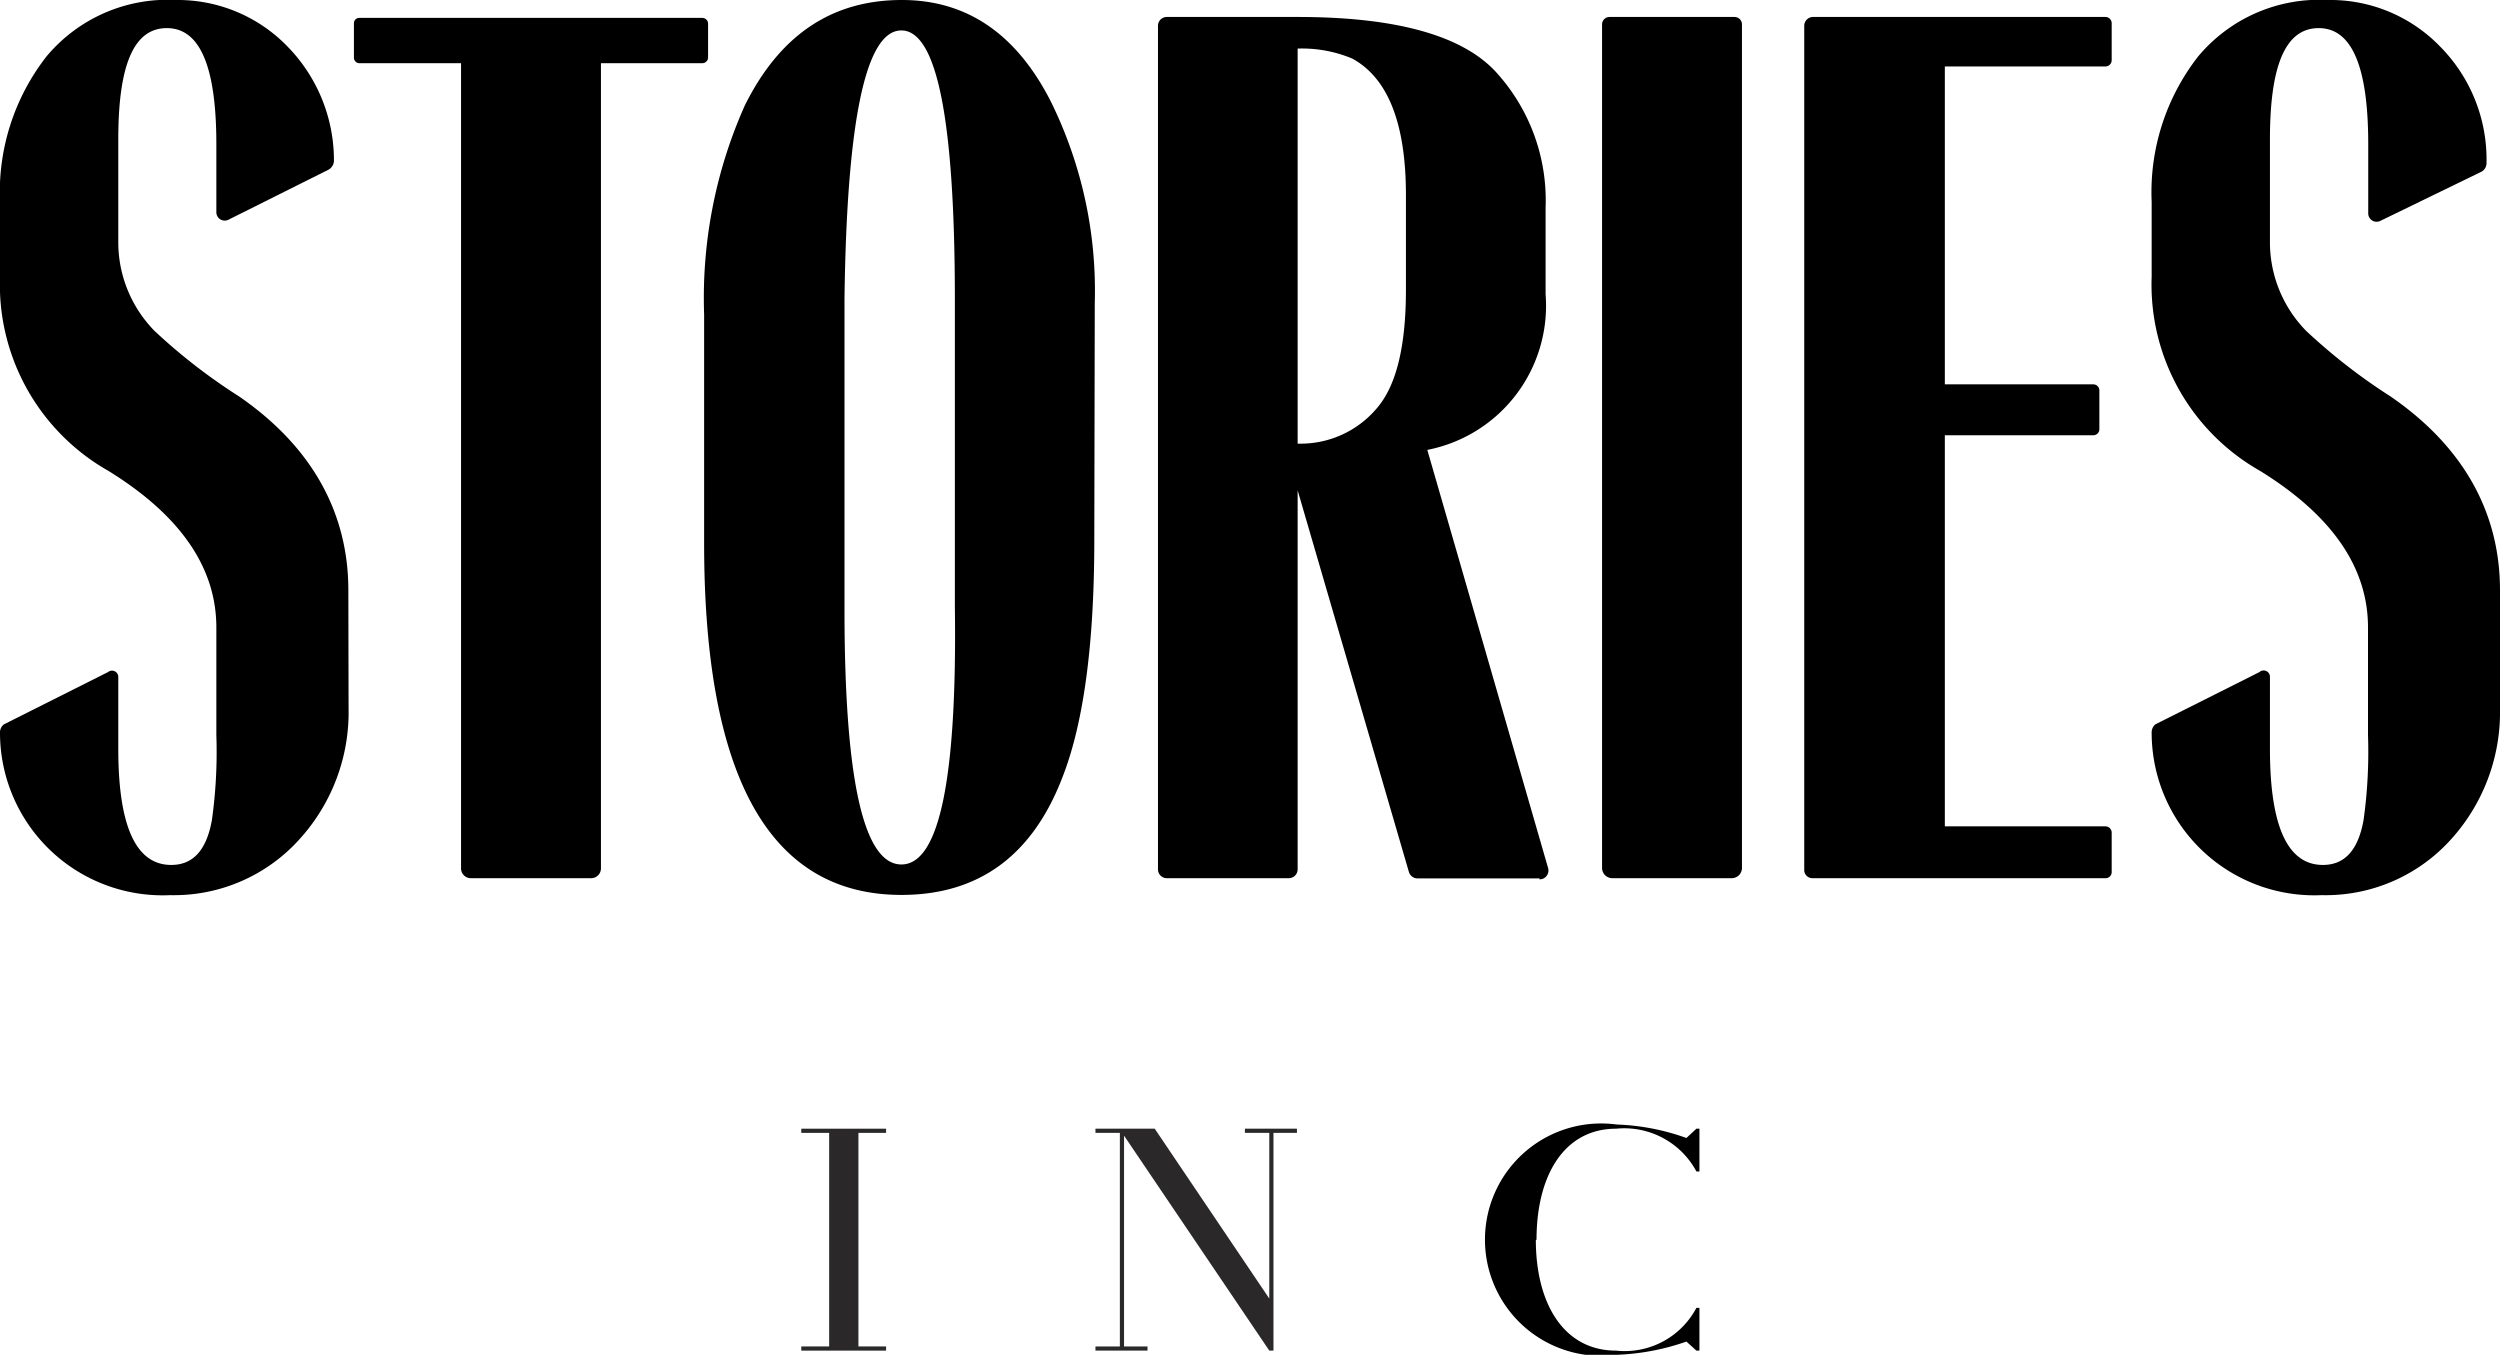
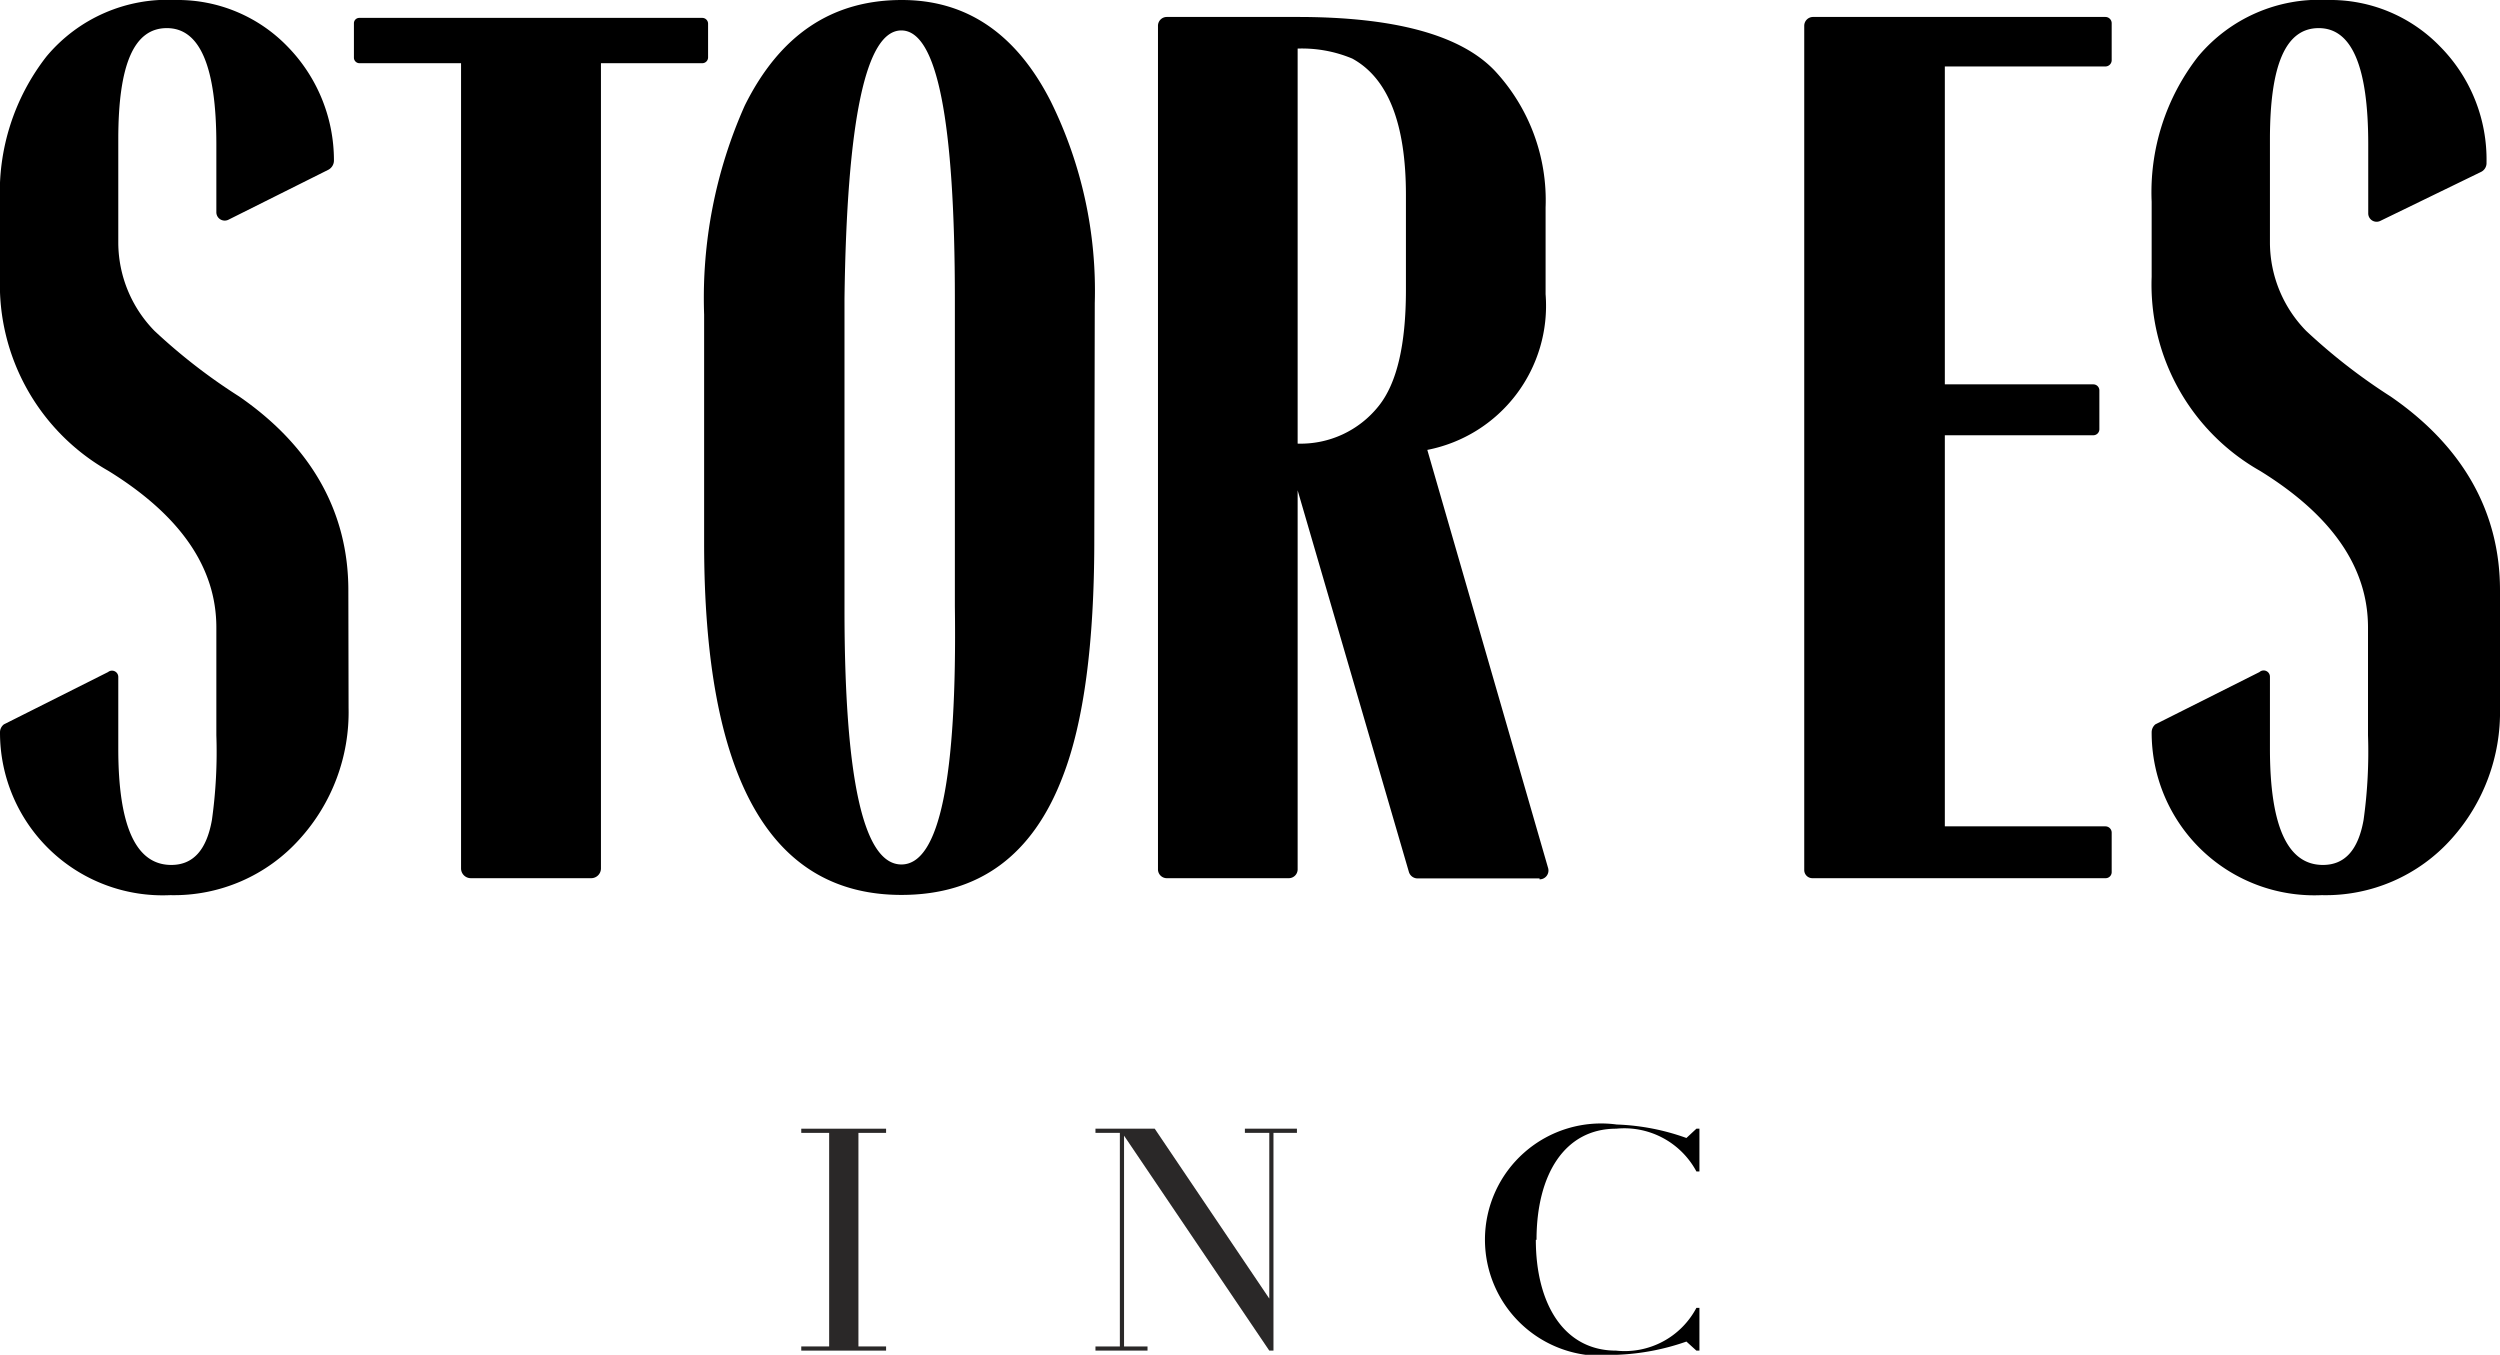
<svg xmlns="http://www.w3.org/2000/svg" viewBox="0 0 107.58 58.3">
  <defs>
    <style>.cls-1{fill:#2a2828;}</style>
  </defs>
  <g id="Layer_2" data-name="Layer 2">
    <g id="Layer_1-2" data-name="Layer 1">
      <polygon class="cls-1" points="34.48 48.57 34.48 48.75 35.68 48.75 35.68 57.94 34.48 57.94 34.48 58.12 38.13 58.12 38.13 57.94 36.94 57.94 36.94 48.75 38.13 48.75 38.13 48.57 34.48 48.57" />
      <polygon class="cls-1" points="53.57 48.57 53.57 48.75 54.62 48.75 54.62 55.88 49.69 48.57 47.14 48.57 47.14 48.75 48.19 48.75 48.19 57.94 47.14 57.94 47.14 58.12 49.38 58.12 49.38 57.94 48.37 57.94 48.37 48.87 54.62 58.12 54.8 58.12 54.8 48.75 55.81 48.75 55.81 48.57 53.57 48.57" />
      <path d="M66.09,53.35c0,2.76,1.21,4.77,3.45,4.77A3.49,3.49,0,0,0,73,56.28h.13v1.84H73l-.43-.39a10.14,10.14,0,0,1-3,.57,5,5,0,1,1,0-9.91,9.82,9.82,0,0,1,3,.58l.43-.4h.13v1.84H73a3.52,3.52,0,0,0-3.45-1.84c-2.24,0-3.43,2-3.43,4.78" />
      <path d="M15,30.47A8.12,8.12,0,0,1,12.9,36.1a7.26,7.26,0,0,1-5.57,2.42,7,7,0,0,1-7.33-7,.43.43,0,0,1,.17-.35l4.48-2.25a.27.27,0,0,1,.44.21v3.09c0,3.34.76,5,2.28,5,.94,0,1.52-.64,1.75-1.94a21.11,21.11,0,0,0,.19-3.64V27q0-3.87-4.65-6.74A9.21,9.21,0,0,1,0,11.93V8.68A9.5,9.5,0,0,1,2,2.43,6.79,6.79,0,0,1,7.57,0a6.57,6.57,0,0,1,4.8,2,7,7,0,0,1,2,4.91.45.45,0,0,1-.25.4L9.82,9.46a.36.36,0,0,1-.51-.32V6.21c0-3.36-.71-5-2.13-5S5.09,2.78,5.09,6v4.46a5.45,5.45,0,0,0,1.56,3.78,24.71,24.71,0,0,0,3.64,2.82c3.13,2.16,4.7,5,4.7,8.34Z" />
      <path d="M107.58,30.47a8.16,8.16,0,0,1-2.09,5.63,7.26,7.26,0,0,1-5.58,2.42,7,7,0,0,1-7.32-7,.45.45,0,0,1,.16-.35l4.48-2.25a.27.27,0,0,1,.45.21v3.09c0,3.34.76,5,2.28,5,.94,0,1.52-.64,1.75-1.94a21.11,21.11,0,0,0,.19-3.64V27q0-3.87-4.65-6.74a9.21,9.21,0,0,1-4.66-8.35V8.68a9.5,9.5,0,0,1,2-6.25A6.79,6.79,0,0,1,100.16,0,6.57,6.57,0,0,1,105,2,6.91,6.91,0,0,1,107,7a.42.42,0,0,1-.24.4l-4.34,2.11a.36.36,0,0,1-.51-.32V6.21c0-3.36-.71-5-2.13-5S97.68,2.78,97.68,6v4.46a5.45,5.45,0,0,0,1.56,3.78,25,25,0,0,0,3.63,2.82c3.14,2.16,4.71,5,4.71,8.34Z" />
      <path d="M30.22,2.72H25.86V37.37a.42.42,0,0,1-.42.42H20.26a.42.42,0,0,1-.42-.42V2.72H15.46a.24.24,0,0,1-.23-.23V1a.23.23,0,0,1,.23-.23H30.22a.25.25,0,0,1,.25.25V2.47a.25.25,0,0,1-.25.25" />
      <path d="M41.09,26.1V12.91q0-11.59-2.3-11.6T36.34,12.86V26.2q0,11,2.45,11t2.3-11.11m6-2.86q0,6.69-1.36,10.19-1.94,5.09-6.94,5.09-8.49,0-8.49-15.14V13.54a20.32,20.32,0,0,1,1.75-9C33.56,1.5,35.8,0,38.81,0Q43,0,45.22,4.37a18.4,18.4,0,0,1,1.89,8.68Z" />
      <path d="M60.5,12.47V8.39q0-4.61-2.31-5.87a5.62,5.62,0,0,0-2.35-.43v17a4.29,4.29,0,0,0,3.48-1.61q1.18-1.46,1.18-5m5.75,25.32H61a.39.39,0,0,1-.37-.27L55.84,21.1V37.41a.38.38,0,0,1-.38.38H50.2a.38.38,0,0,1-.37-.38V1.11A.38.38,0,0,1,50.2.73h5.64c4.17,0,7,.77,8.47,2.3a8.18,8.18,0,0,1,2.2,5.9v3.73a6.32,6.32,0,0,1-5.09,6.7l5.2,18a.38.38,0,0,1-.37.48" />
-       <path d="M74.52,37.79H69.38a.44.44,0,0,1-.44-.43V1.05a.32.32,0,0,1,.33-.32h5.36a.32.32,0,0,1,.33.32V37.36a.44.44,0,0,1-.44.43" />
      <path d="M90.6,37.79H78a.35.35,0,0,1-.36-.35V1.11a.38.38,0,0,1,.39-.38H90.6a.27.27,0,0,1,.27.27V2.59a.27.27,0,0,1-.27.27H83.69V16.54h6.39a.26.26,0,0,1,.26.26v1.67a.26.26,0,0,1-.26.26H83.69V35.56H90.6a.27.27,0,0,1,.27.27v1.7a.26.26,0,0,1-.27.26" />
    </g>
  </g>
</svg>